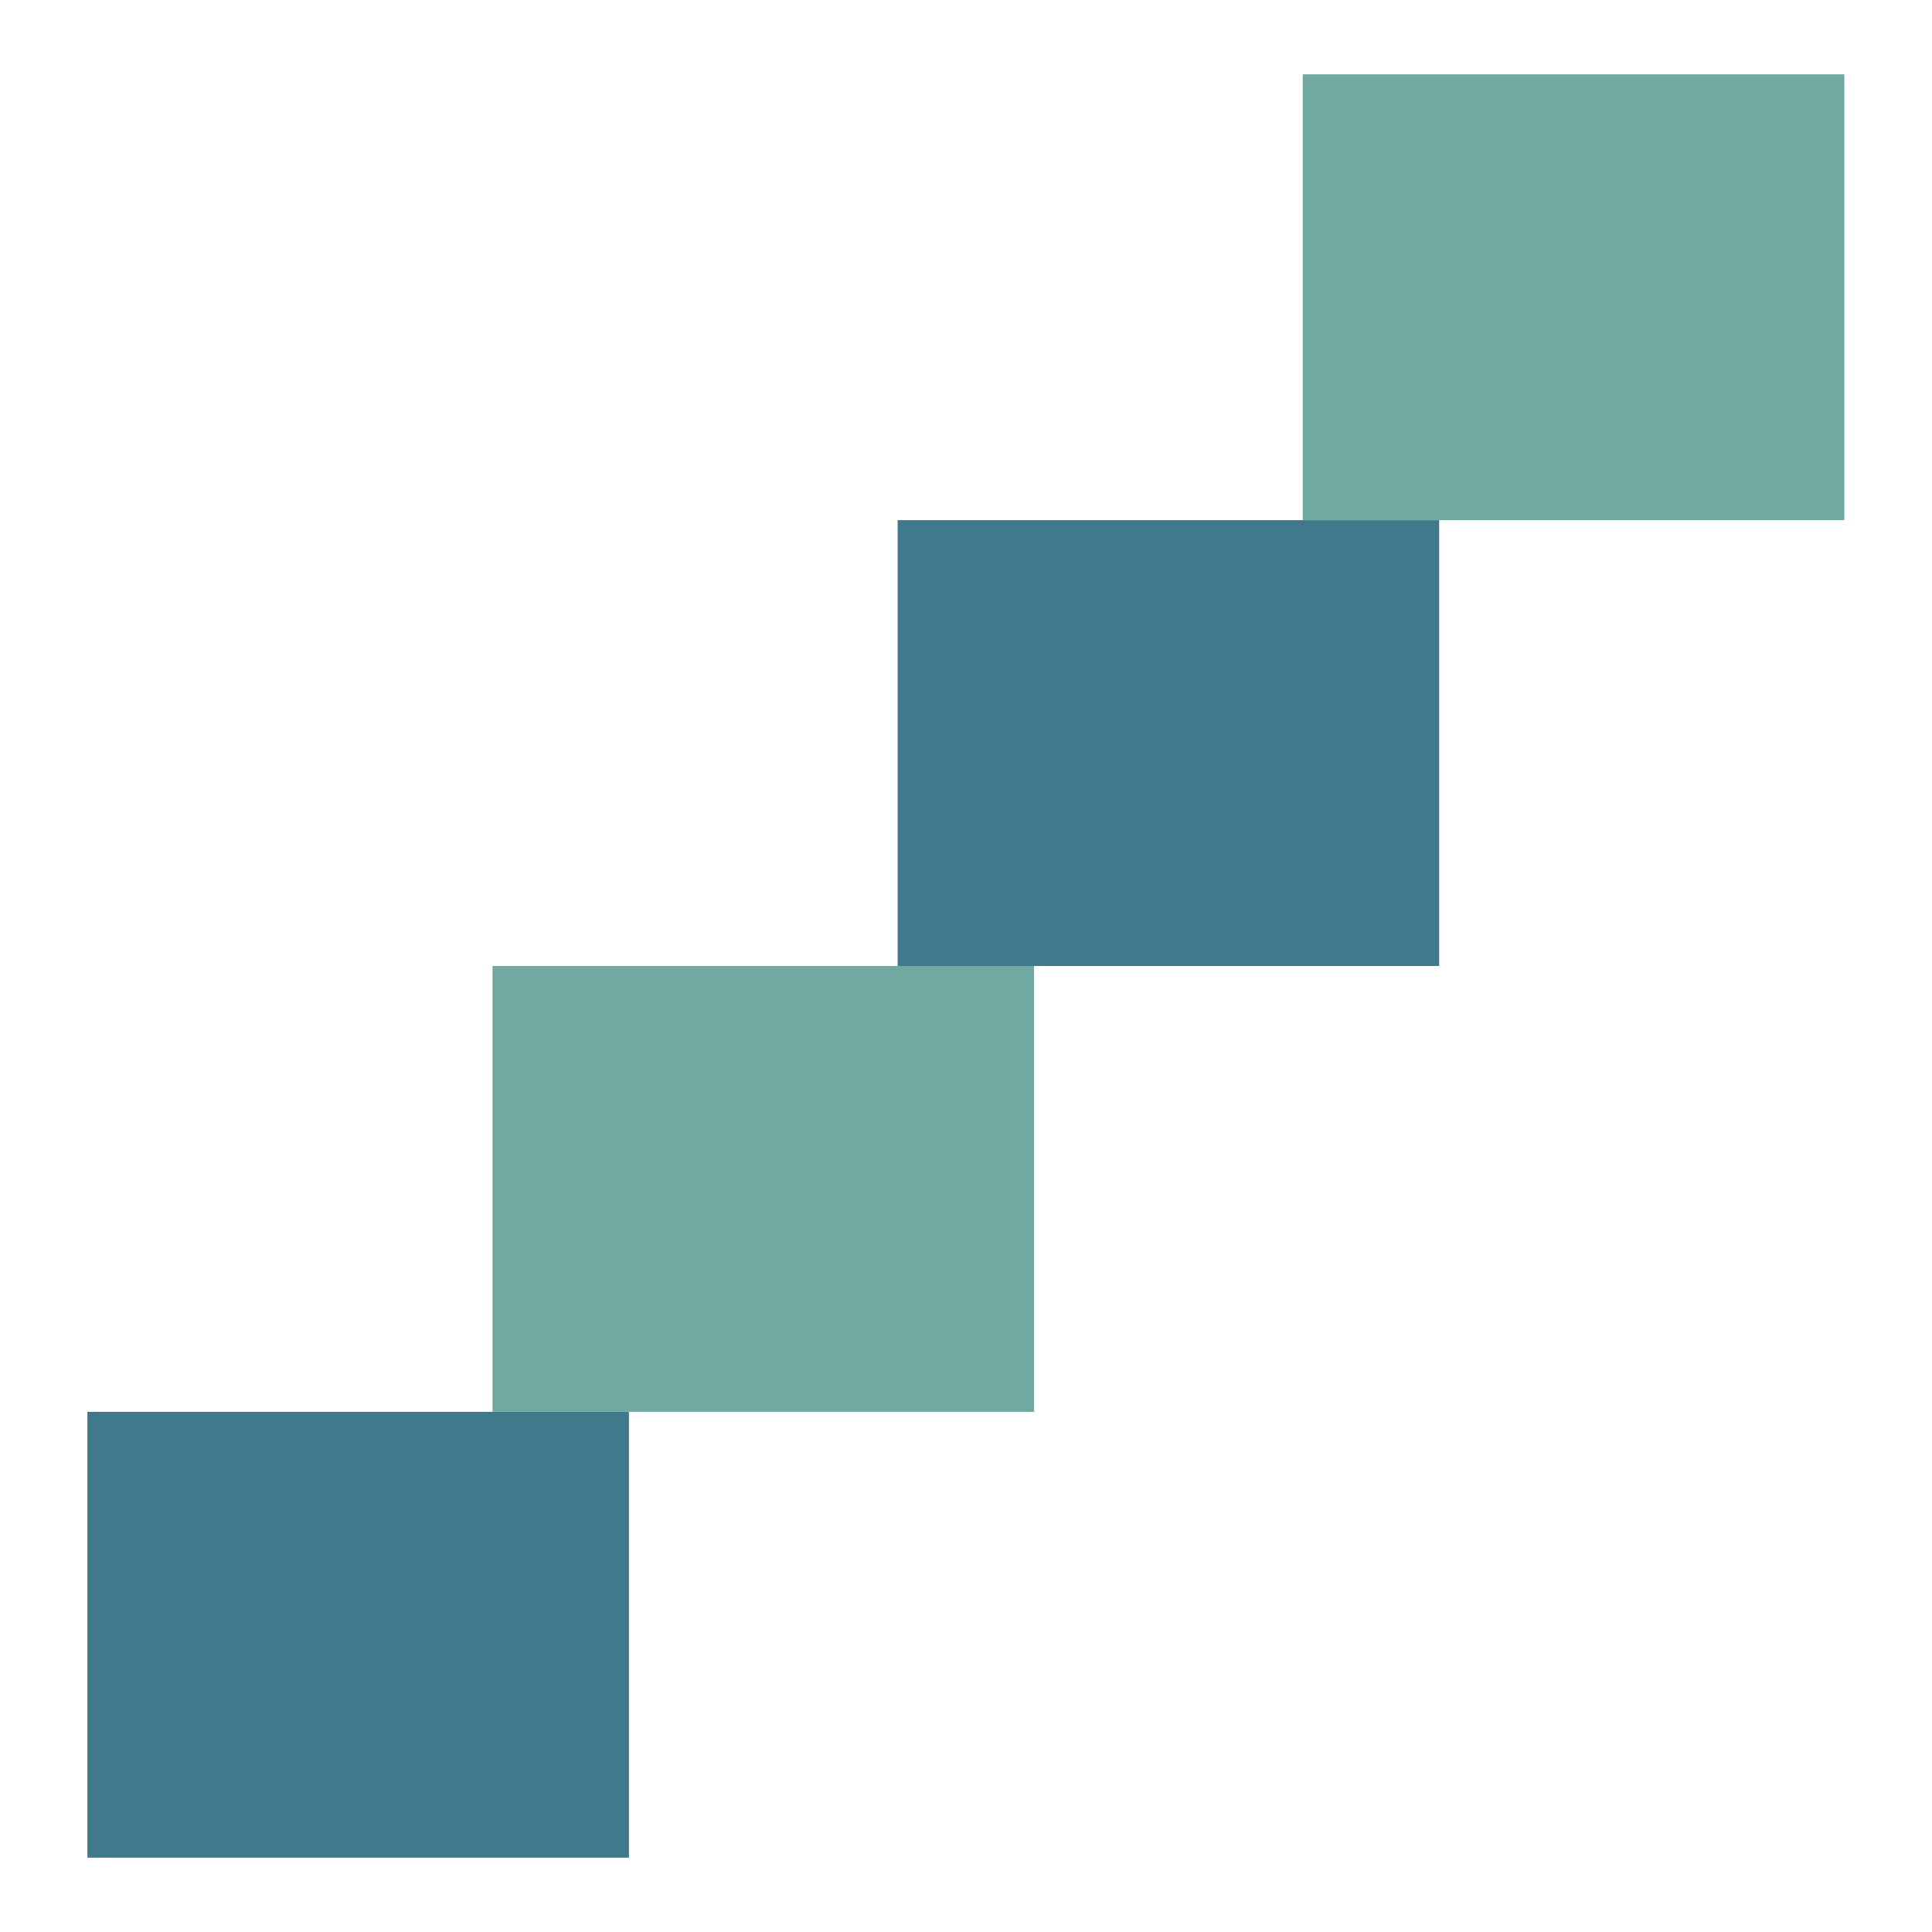
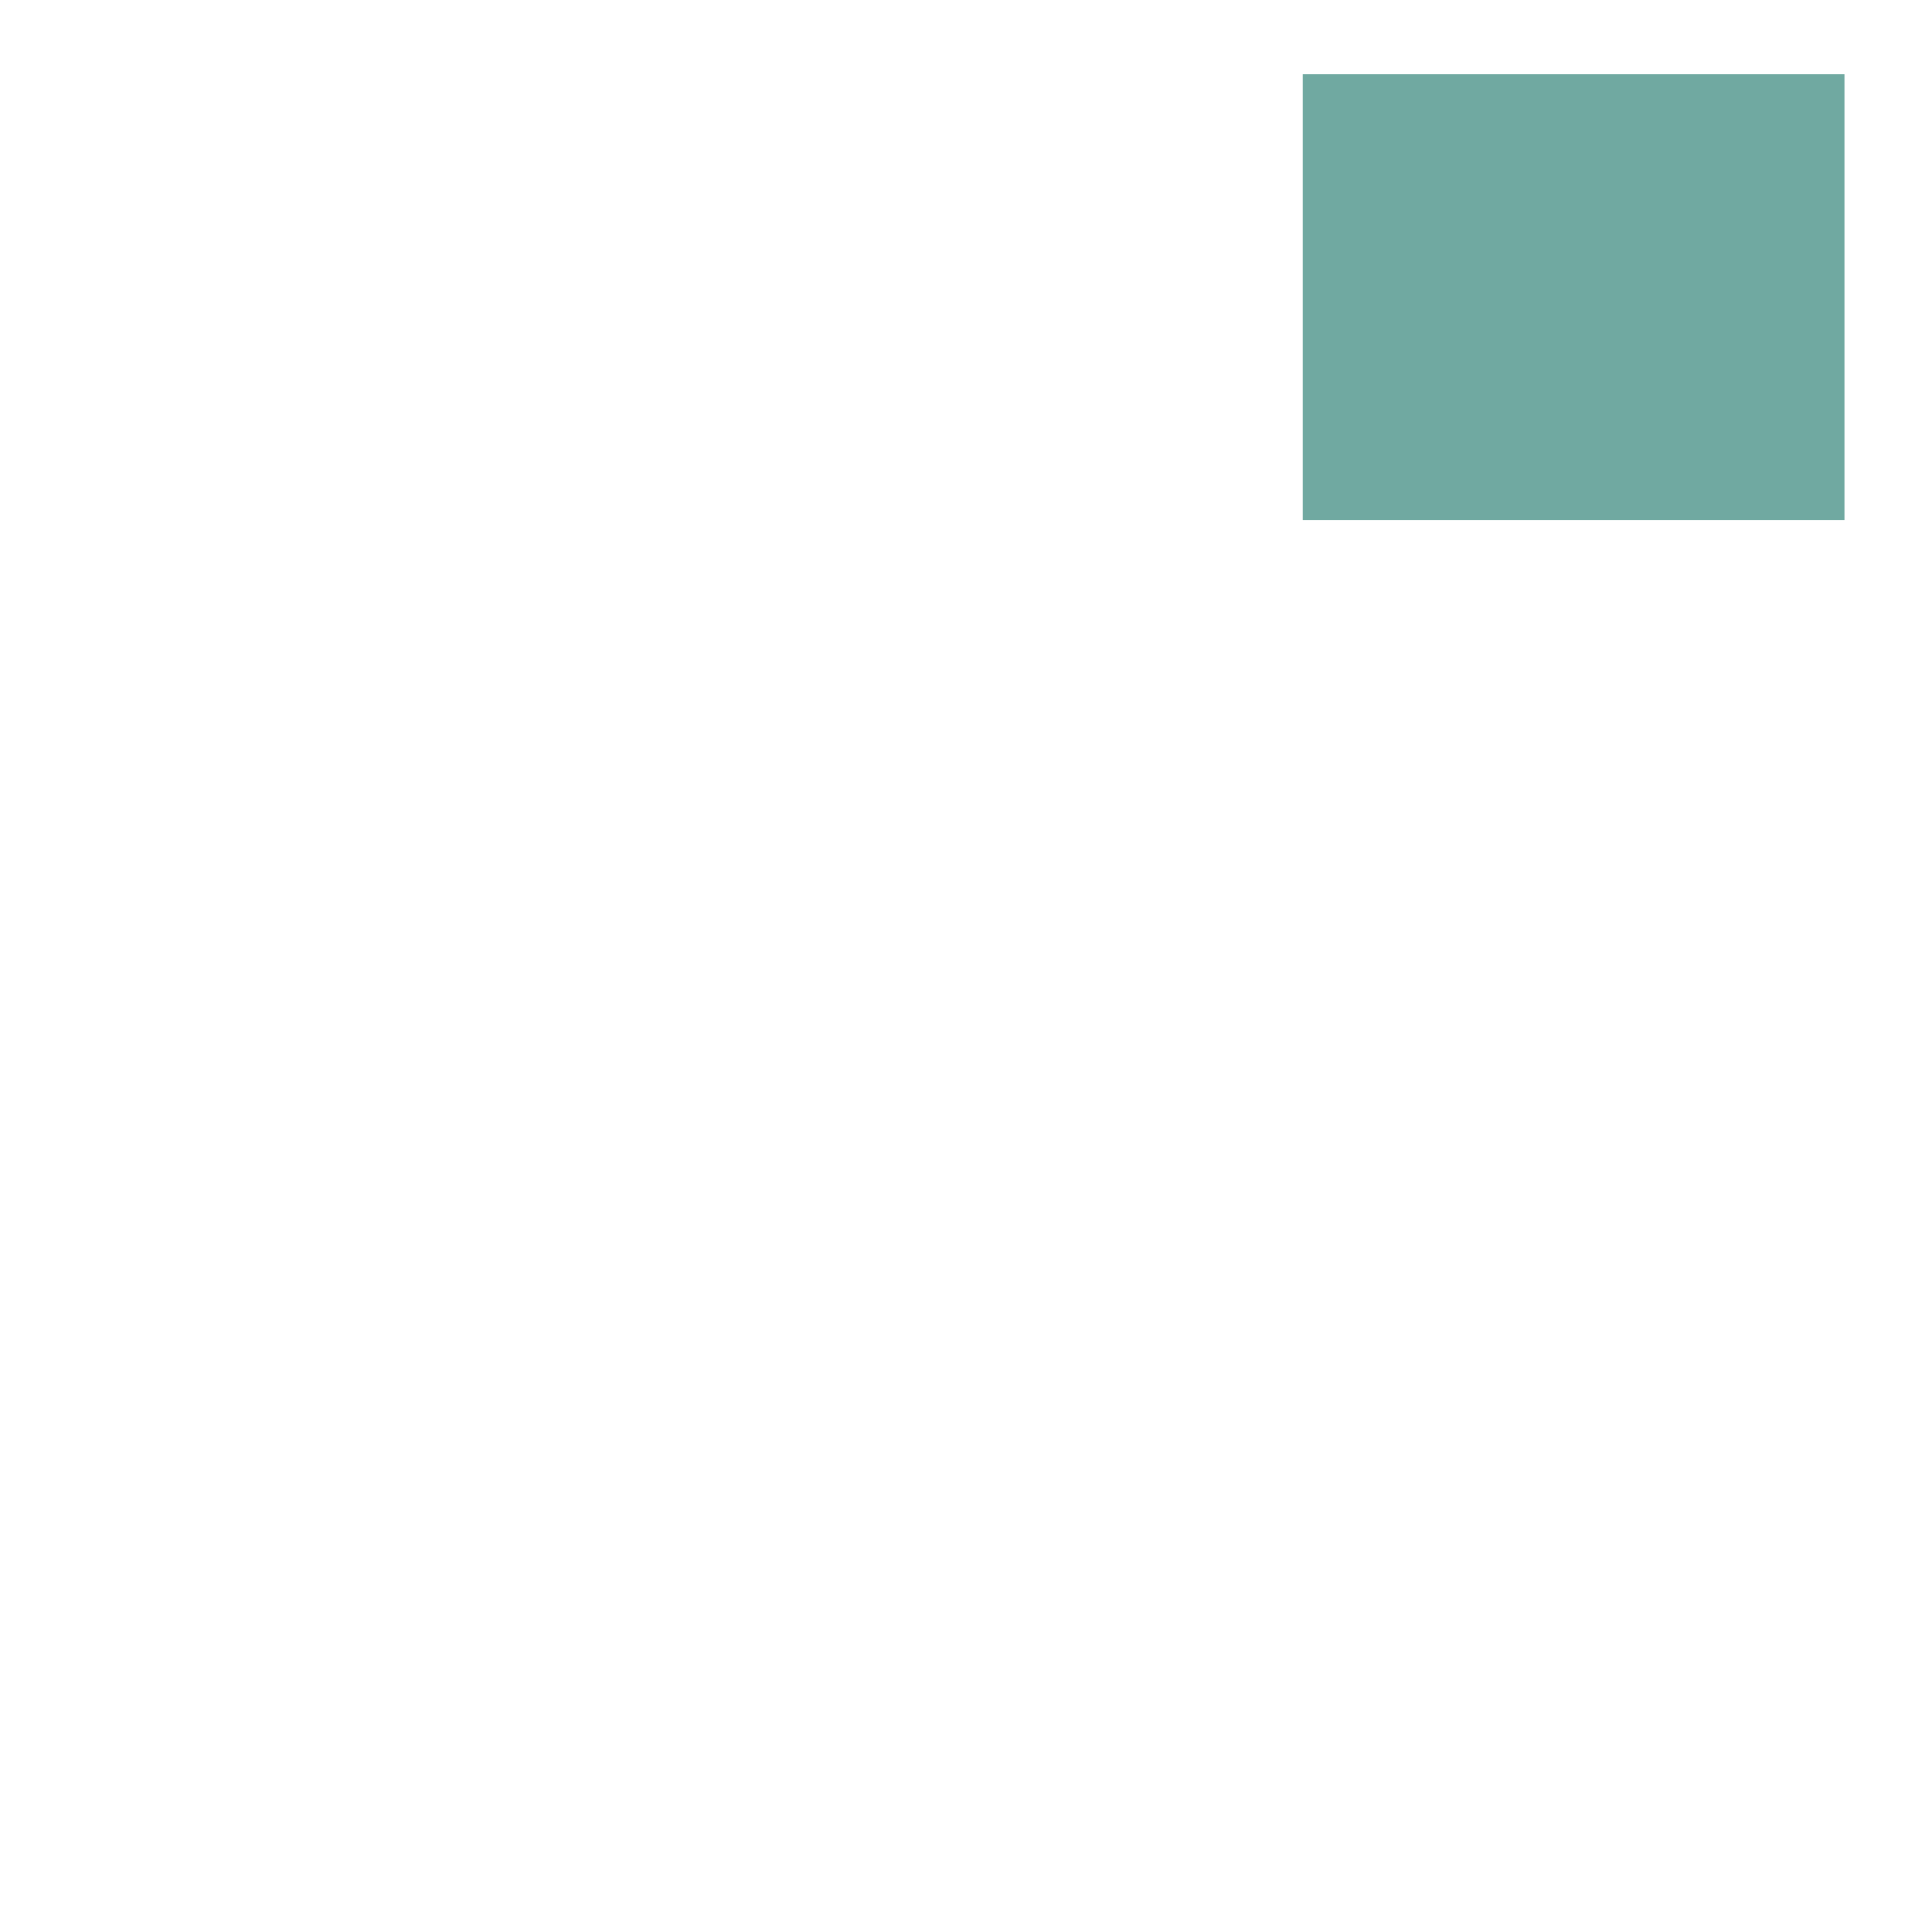
<svg xmlns="http://www.w3.org/2000/svg" id="Layer_1" version="1.1" viewBox="0 0 65 65">
  <defs>
    <style> .st0 { fill: #70a9a1; } .st1 { fill: #40798c; } </style>
  </defs>
-   <rect class="st1" x="2.94" y="47.5" width="18.22" height="15" />
-   <rect class="st0" x="16.57" y="32.5" width="18.22" height="15" />
-   <rect class="st1" x="30.2" y="17.5" width="18.22" height="15" />
  <rect class="st0" x="43.83" y="2.5" width="18.22" height="15" />
</svg>